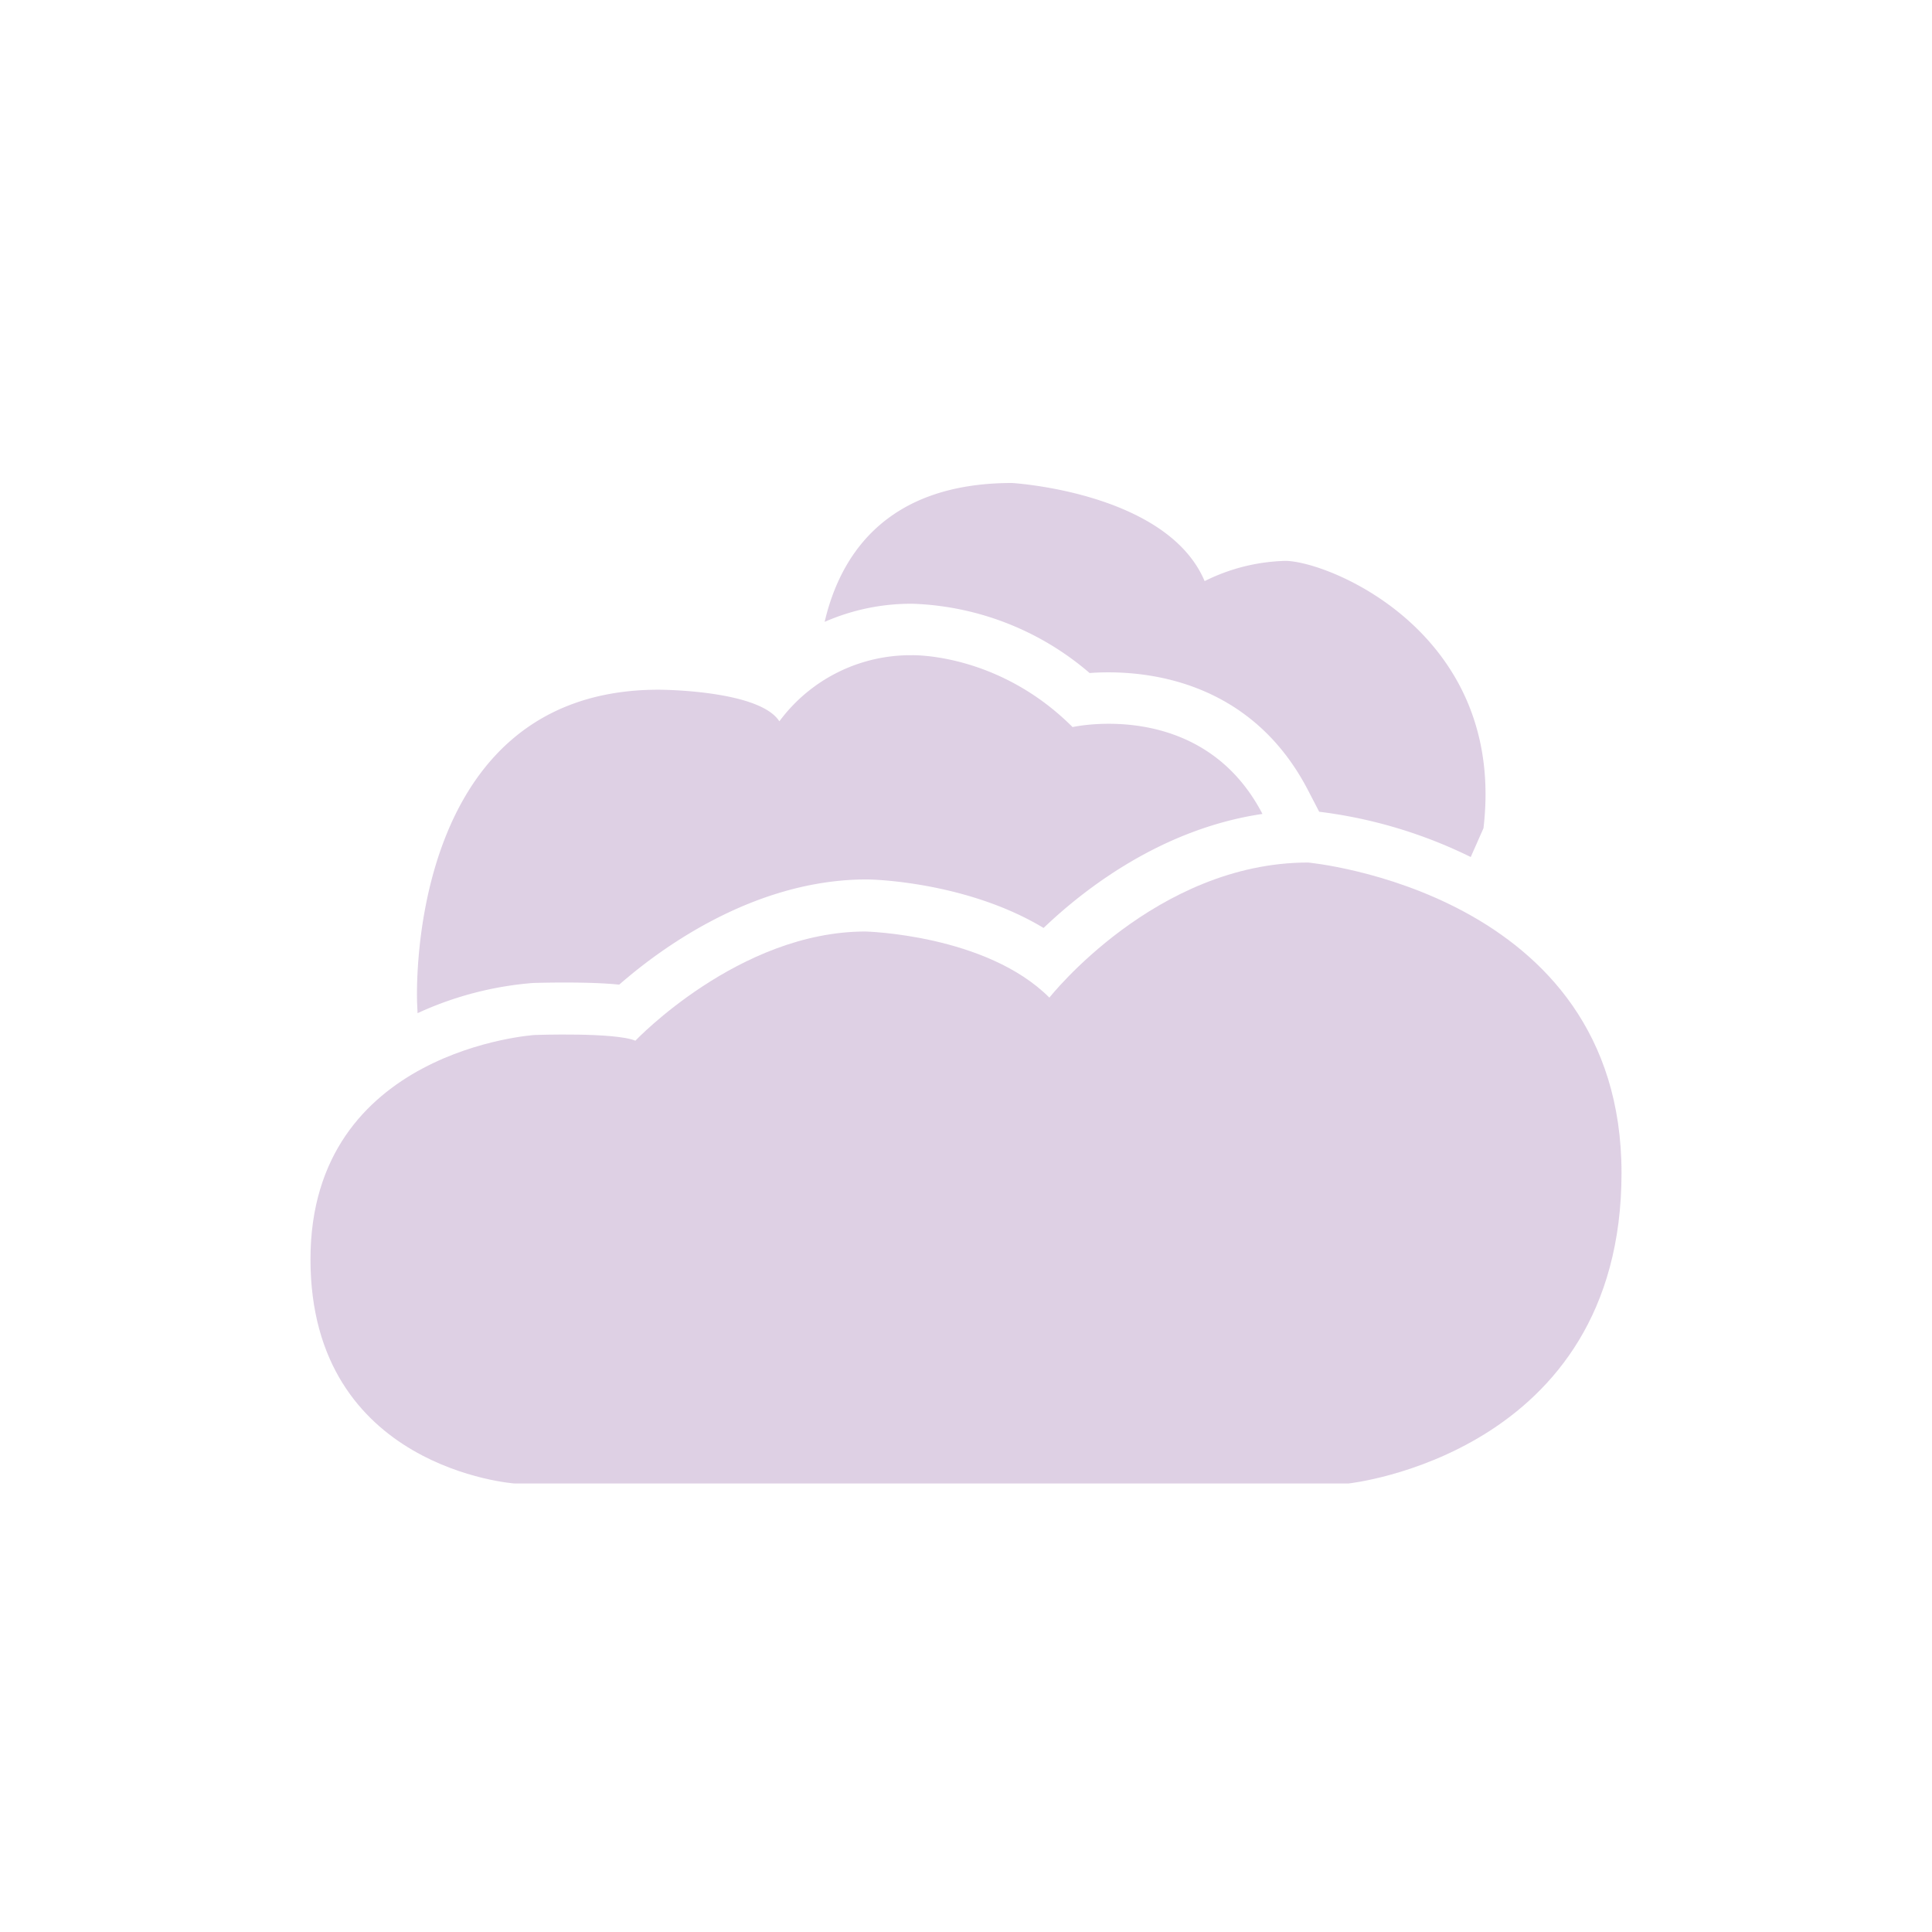
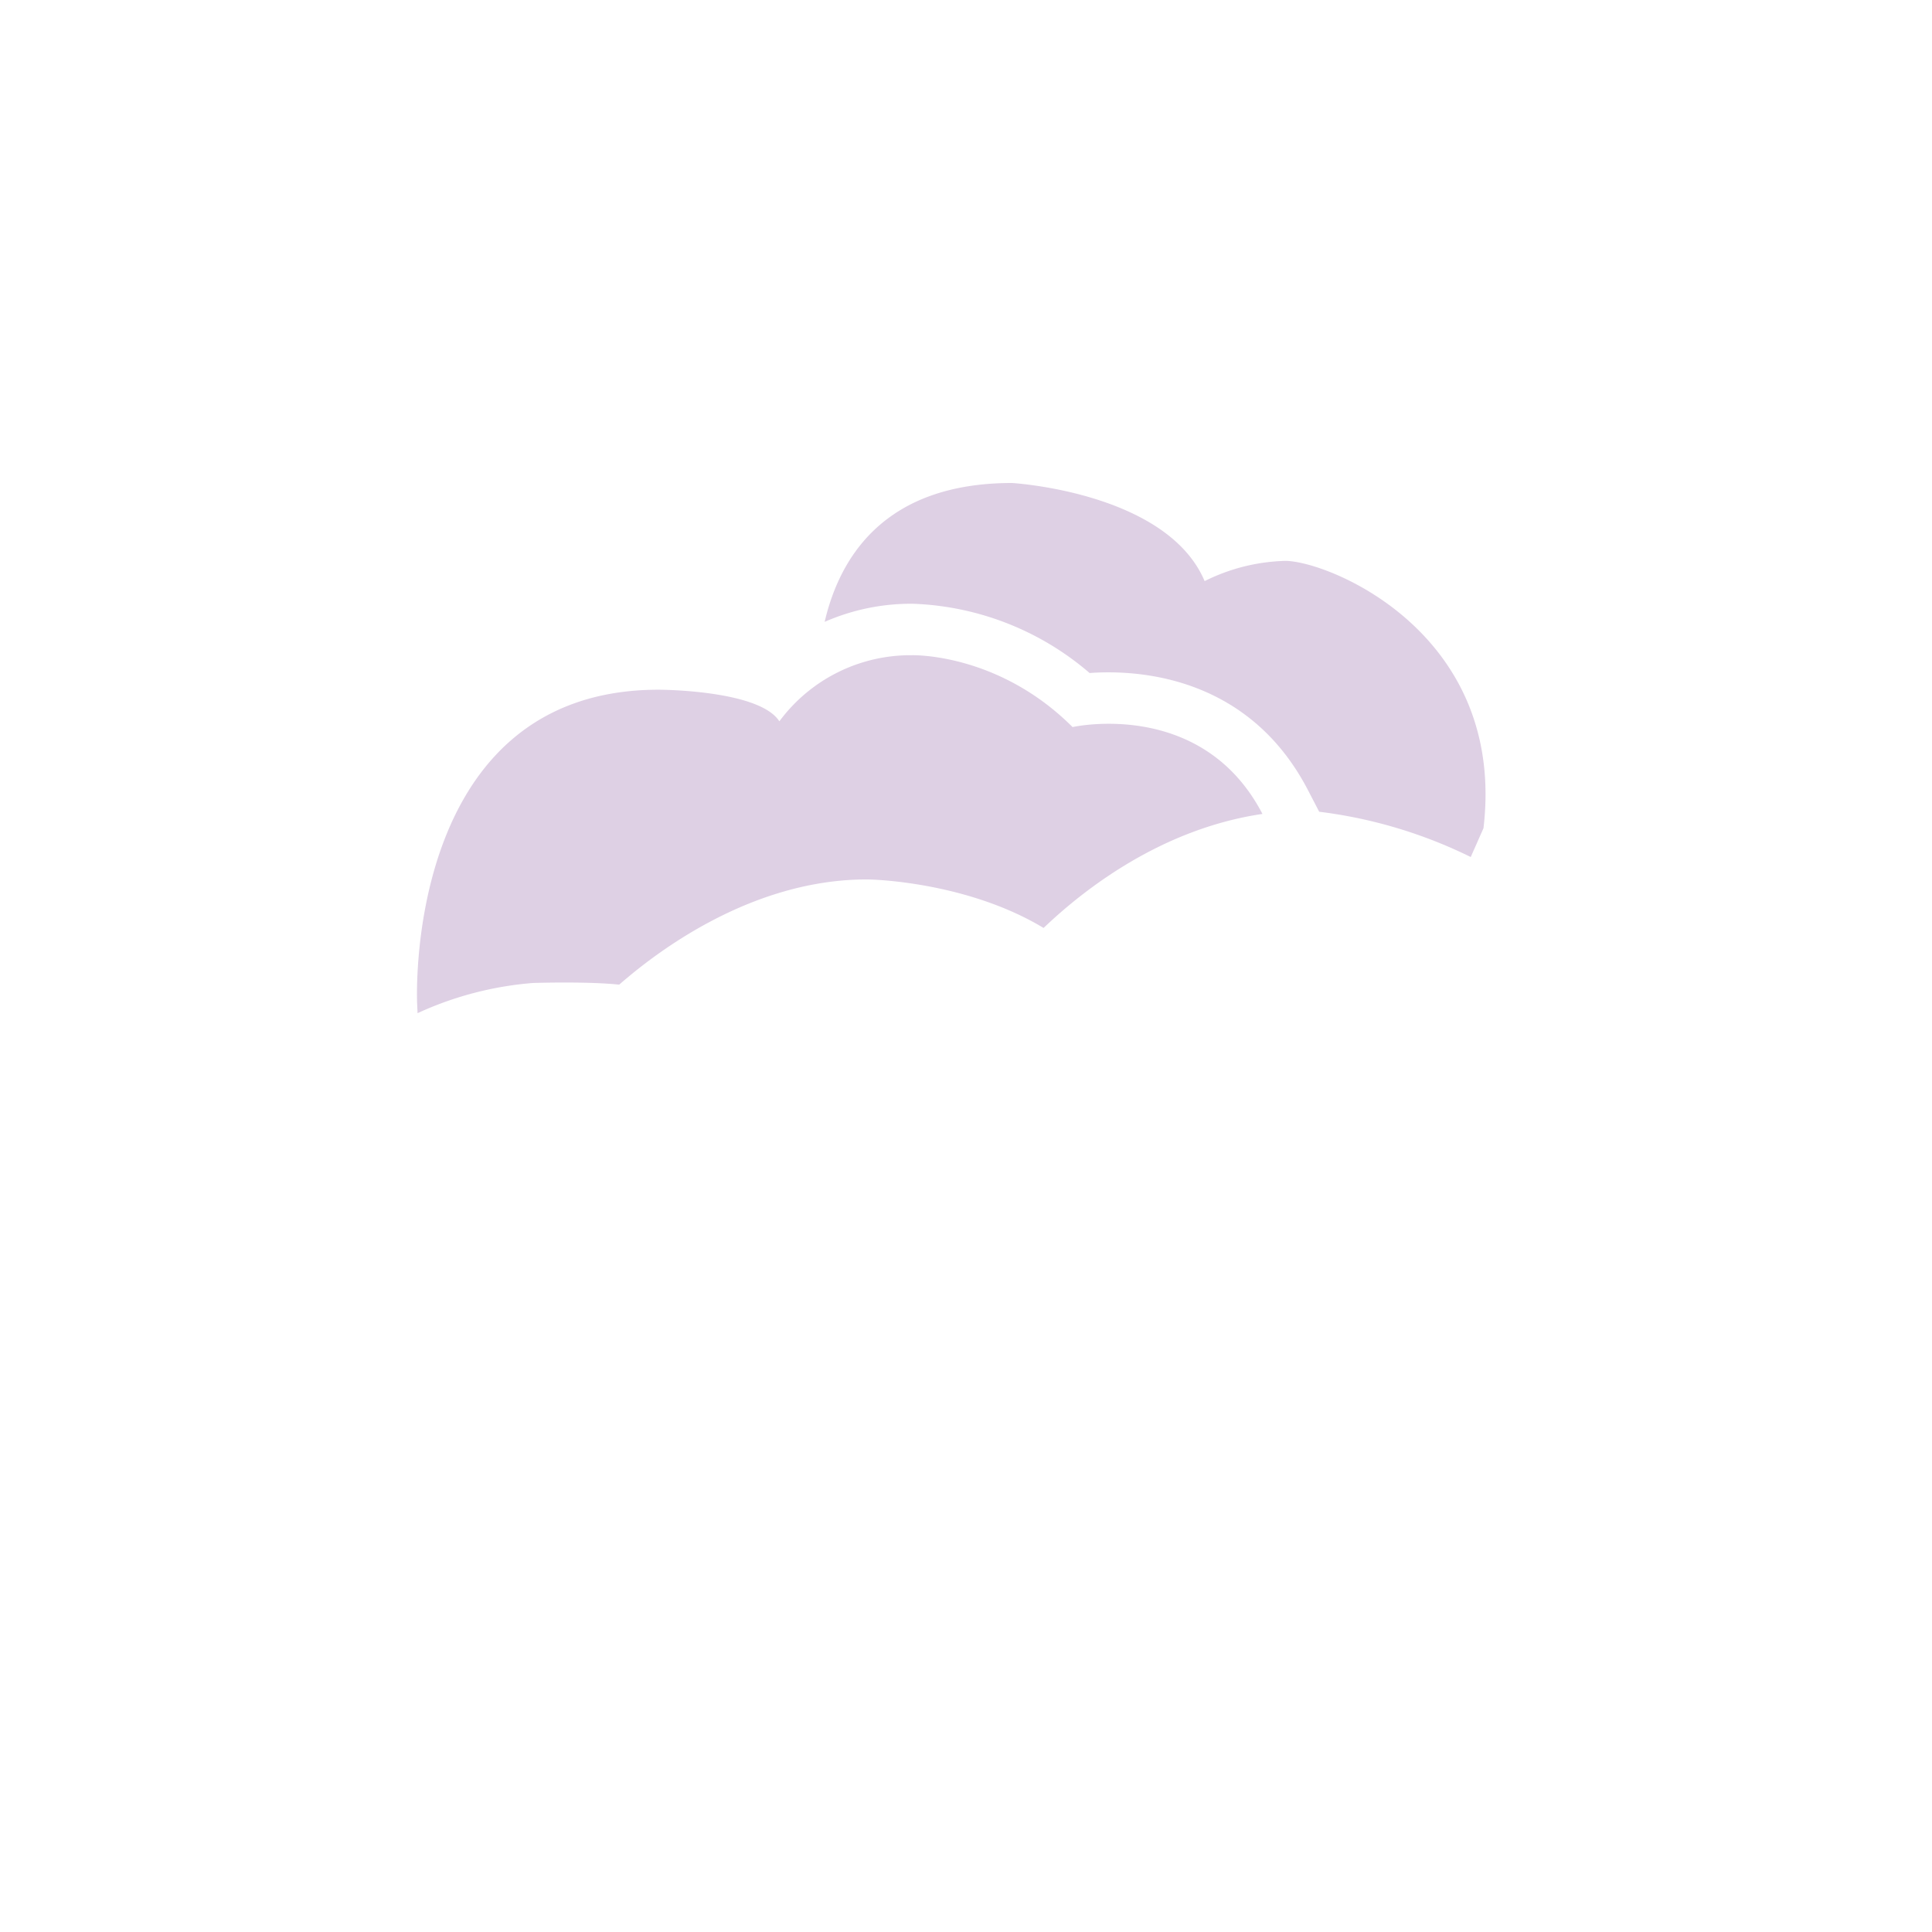
<svg xmlns="http://www.w3.org/2000/svg" id="Layer_1" data-name="Layer 1" viewBox="0 0 256 256">
  <title>Day-Arthboard</title>
  <g opacity="0.3">
-     <path d="M173.33,114.29c-20.19,0-34.28,17.9-34.28,17.9-8.38-8.38-24.38-8.76-24.38-8.76-16.76,0-30.48,14.47-30.48,14.47-2.67-1.14-13.33-.76-13.33-.76s-29.72,1.91-29.72,29.72,27.05,29.71,27.05,29.71H178.67s36.19-3.81,36.19-41.14S173.33,114.29,173.33,114.29Z" fill="#9160a6" />
-   </g>
+     </g>
  <g opacity="0.3">
    <path d="M55.33,134.25a45.06,45.06,0,0,1,15.28-4s1.81-.06,4.17-.06c3.19,0,5.52.1,7.27.28,5.38-4.71,17.83-13.94,32.78-13.94,1.59,0,13.66.52,23.45,6.43,5.55-5.3,15.77-13.16,29-15.11-8-15.39-25.16-11.51-25.16-11.51-9.9-9.9-21.33-9.52-21.33-9.52a21.61,21.61,0,0,0-17.52,8.76c-2.67-4.19-16-4.19-16-4.19-33.91,0-32,41.52-32,41.52Z" fill="#9160a6" />
  </g>
  <g opacity="0.3">
    <path d="M120.82,80h.11a37.92,37.92,0,0,1,23.45,9.18c.75-.06,1.59-.09,2.51-.09,6.84,0,19.38,2,26.44,15.64l1.47,2.83a62.85,62.85,0,0,1,20.08,6l1.69-3.82c3.05-25.9-20.57-35.42-26.28-35.42A25.3,25.3,0,0,0,159.62,77c-5-11.81-25.53-13-25.53-13-16.84,0-22.81,9.78-24.82,18.4A28.51,28.51,0,0,1,120.72,80Z" fill="#9160a6" />
  </g>
</svg>